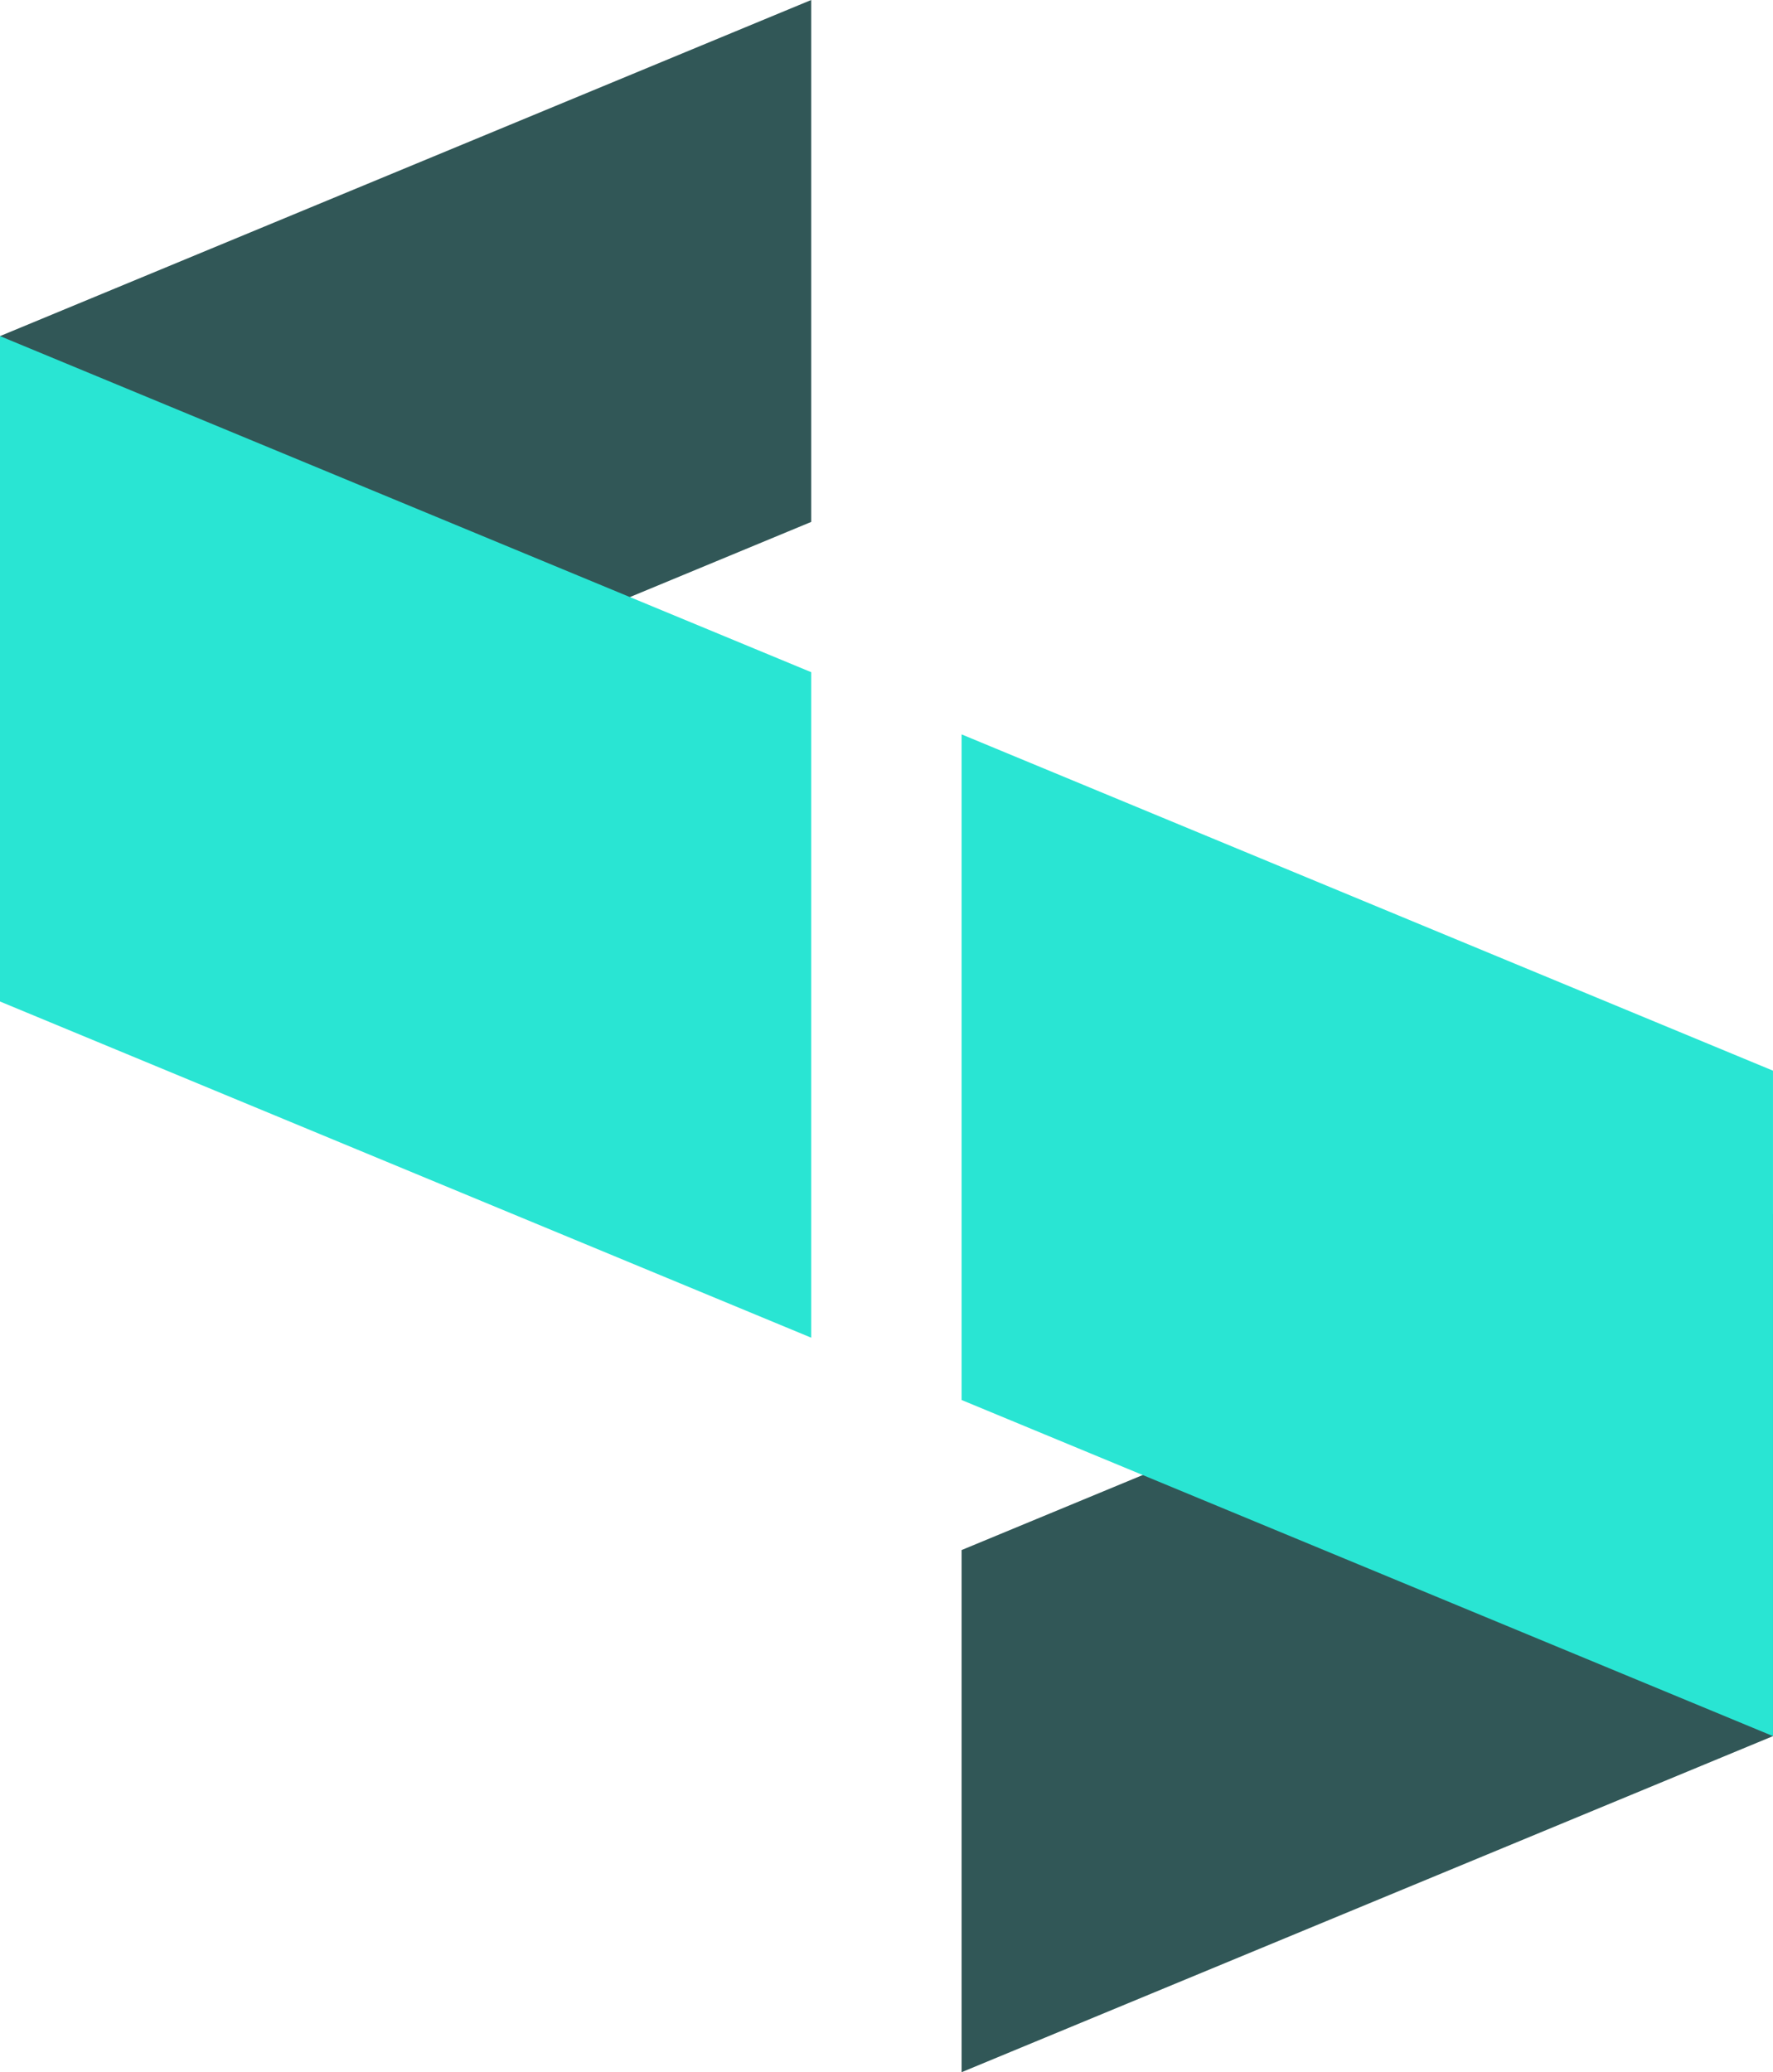
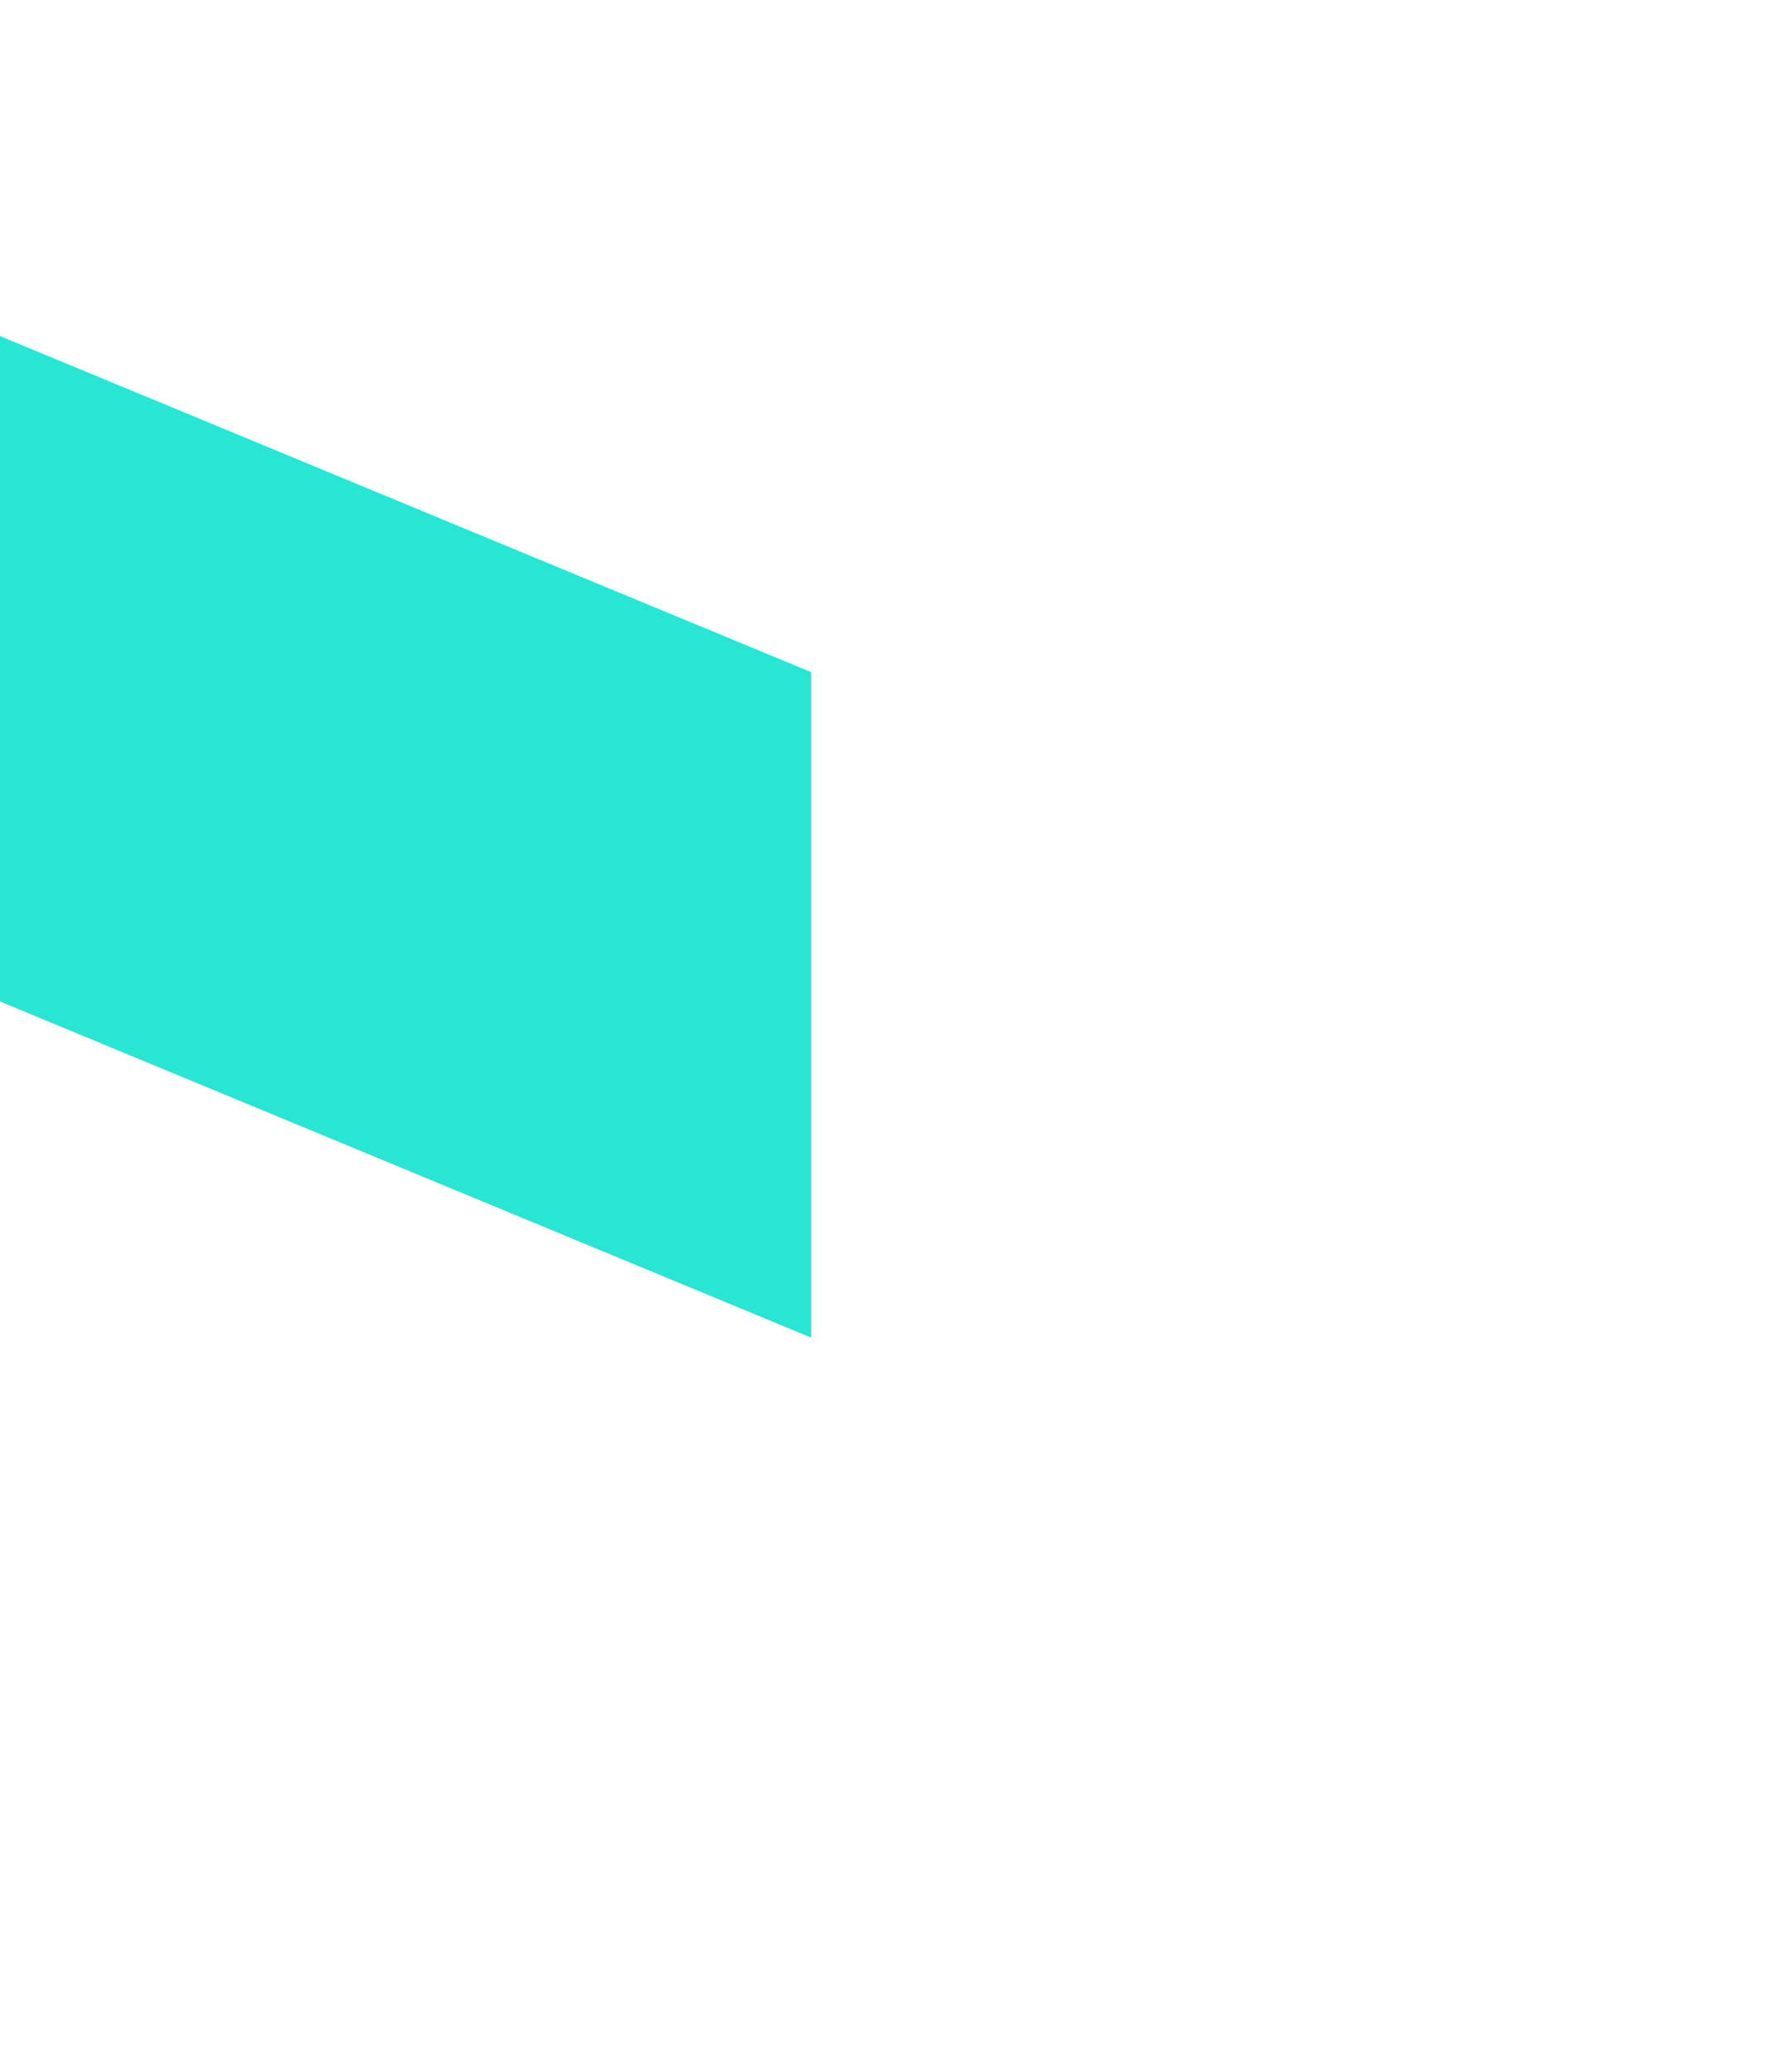
<svg xmlns="http://www.w3.org/2000/svg" width="106.906" height="124.921" viewBox="0 0 106.906 124.921">
  <g id="Gruppe_869" data-name="Gruppe 869" transform="translate(0)">
-     <path id="Pfad_5451" data-name="Pfad 5451" d="M48.912,0,0,20.262V51.738L48.912,31.464Z" fill="#315757" />
    <path id="Pfad_5452" data-name="Pfad 5452" d="M0,56.534,48.912,76.8V36.681L0,16.42Z" transform="translate(0 3.841)" fill="#29e5d3" />
-     <path id="Pfad_5453" data-name="Pfad 5453" d="M46.99,79.571v31.477L95.914,90.788V59.309Z" transform="translate(10.991 13.873)" fill="#315757" />
-     <path id="Pfad_5454" data-name="Pfad 5454" d="M46.99,76.006,95.914,96.268V56.153L46.99,35.88Z" transform="translate(10.991 8.392)" fill="#29e5d3" />
  </g>
</svg>